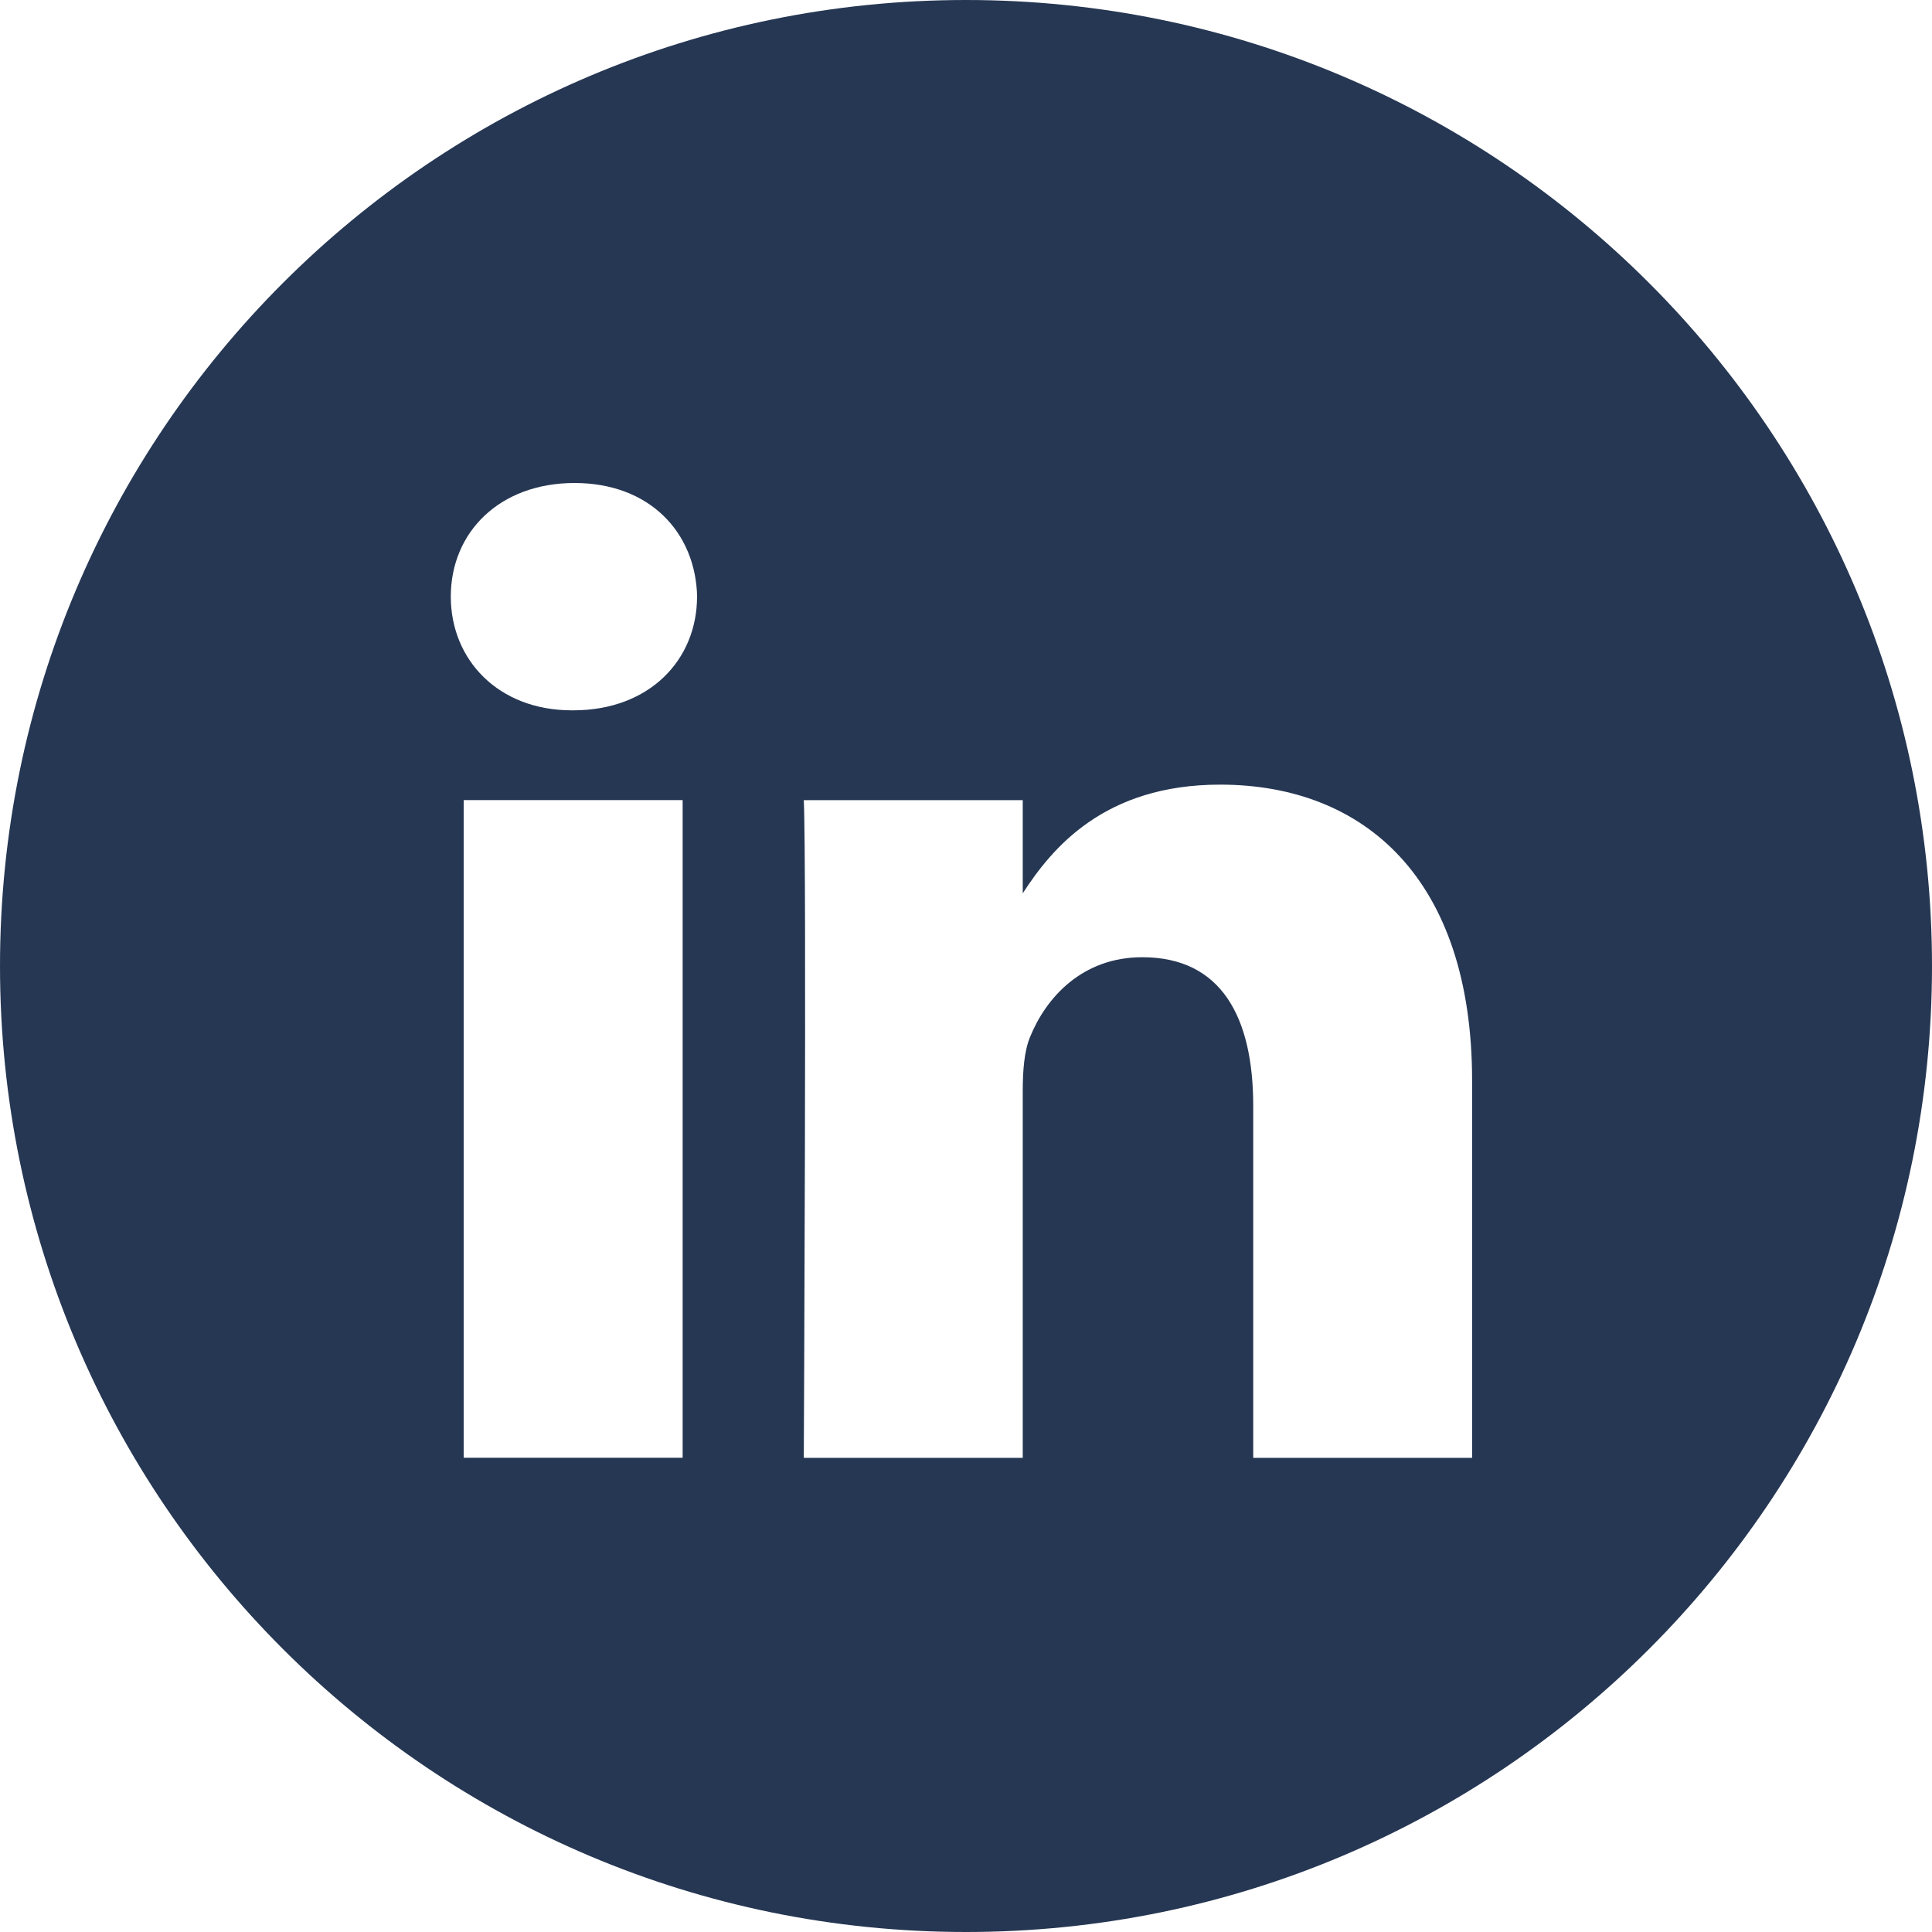
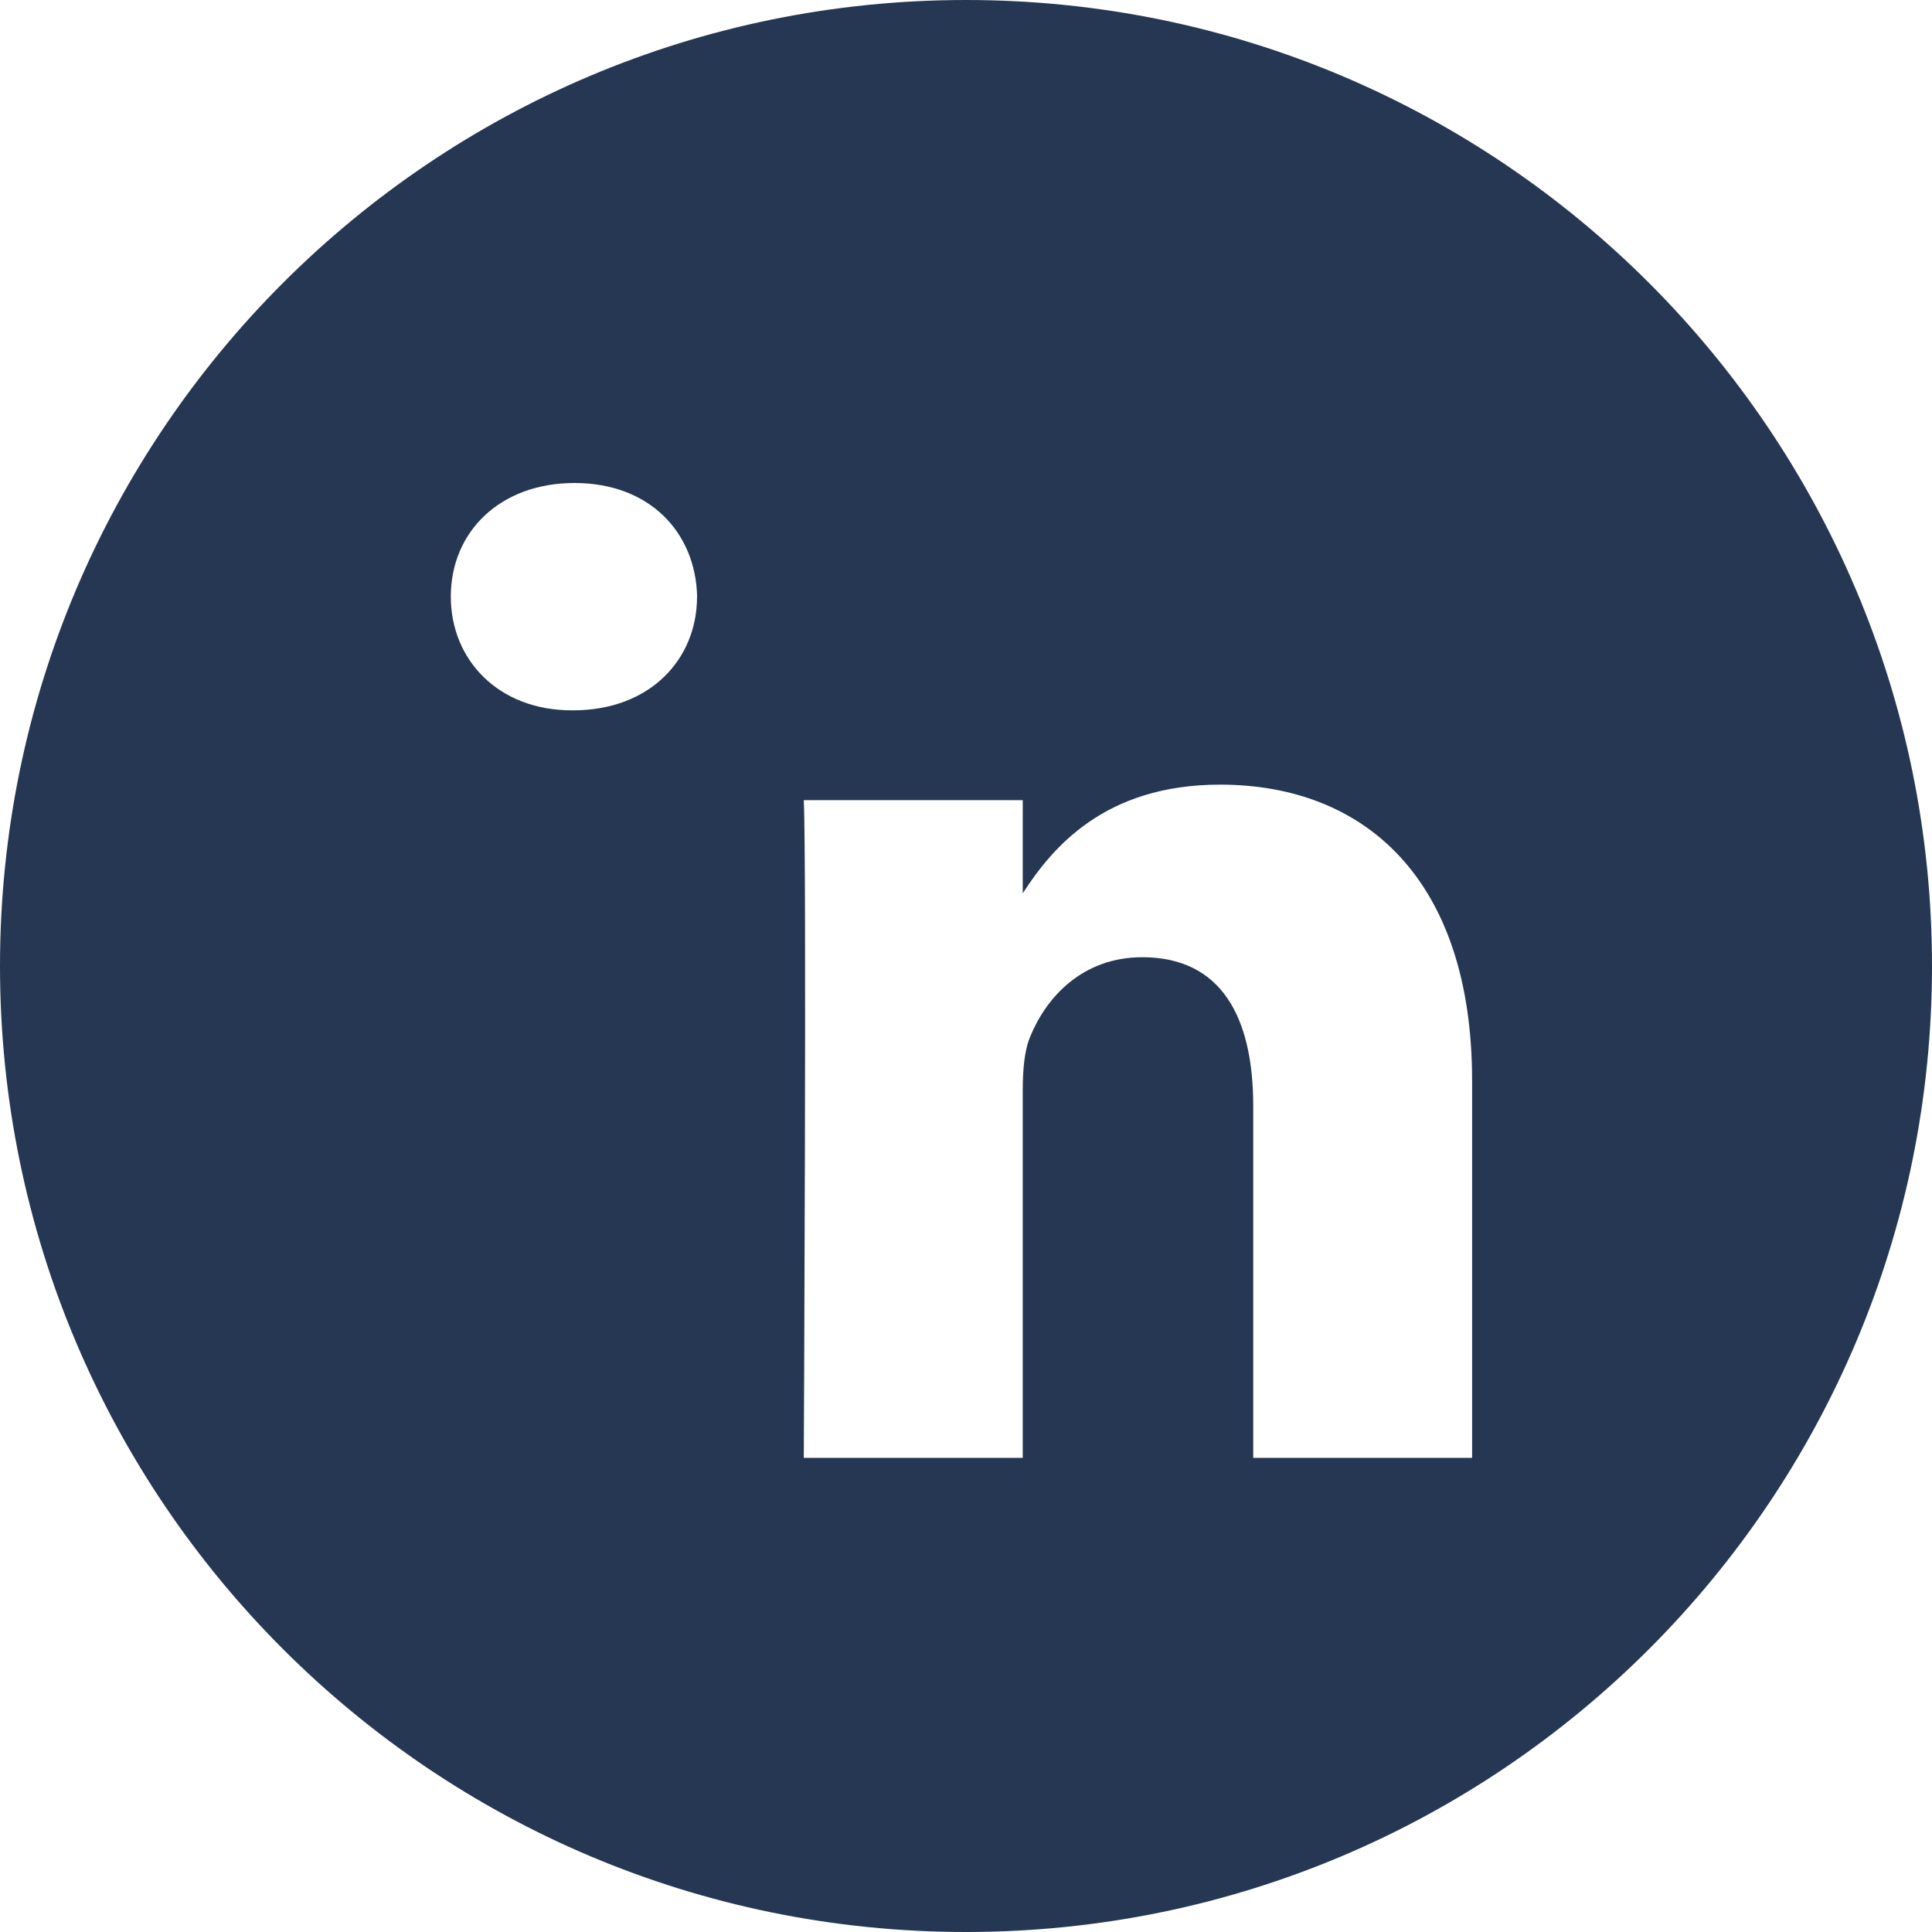
<svg xmlns="http://www.w3.org/2000/svg" width="24" height="24" viewBox="0 0 24 24">
-   <path fill="#263753" fill-rule="evenodd" d="M12 0C5.373 0 0 5.373 0 12s5.373 12 12 12 12-5.373 12-12S18.627 0 12 0zM5.76 9.939h2.72v8.17H5.76V9.94zm2.9-2.528C8.641 6.611 8.068 6 7.137 6 6.208 6 5.6 6.61 5.6 7.411c0 .785.59 1.413 1.503 1.413h.018c.948 0 1.538-.628 1.538-1.413zm6.497 2.336c1.79 0 3.13 1.168 3.13 3.678v4.685h-2.719v-4.372c0-1.098-.393-1.847-1.378-1.847-.75 0-1.198.505-1.395.993-.072.175-.09.418-.09.663v4.563h-2.72s.037-7.404 0-8.17h2.72v1.157c.361-.557 1.008-1.35 2.452-1.35z" clip-rule="evenodd" />
+   <path fill="#263753" fill-rule="evenodd" d="M12 0C5.373 0 0 5.373 0 12s5.373 12 12 12 12-5.373 12-12S18.627 0 12 0zM5.76 9.939h2.72H5.76V9.94zm2.9-2.528C8.641 6.611 8.068 6 7.137 6 6.208 6 5.6 6.61 5.6 7.411c0 .785.59 1.413 1.503 1.413h.018c.948 0 1.538-.628 1.538-1.413zm6.497 2.336c1.79 0 3.13 1.168 3.13 3.678v4.685h-2.719v-4.372c0-1.098-.393-1.847-1.378-1.847-.75 0-1.198.505-1.395.993-.072.175-.09.418-.09.663v4.563h-2.72s.037-7.404 0-8.17h2.72v1.157c.361-.557 1.008-1.35 2.452-1.35z" clip-rule="evenodd" />
</svg>